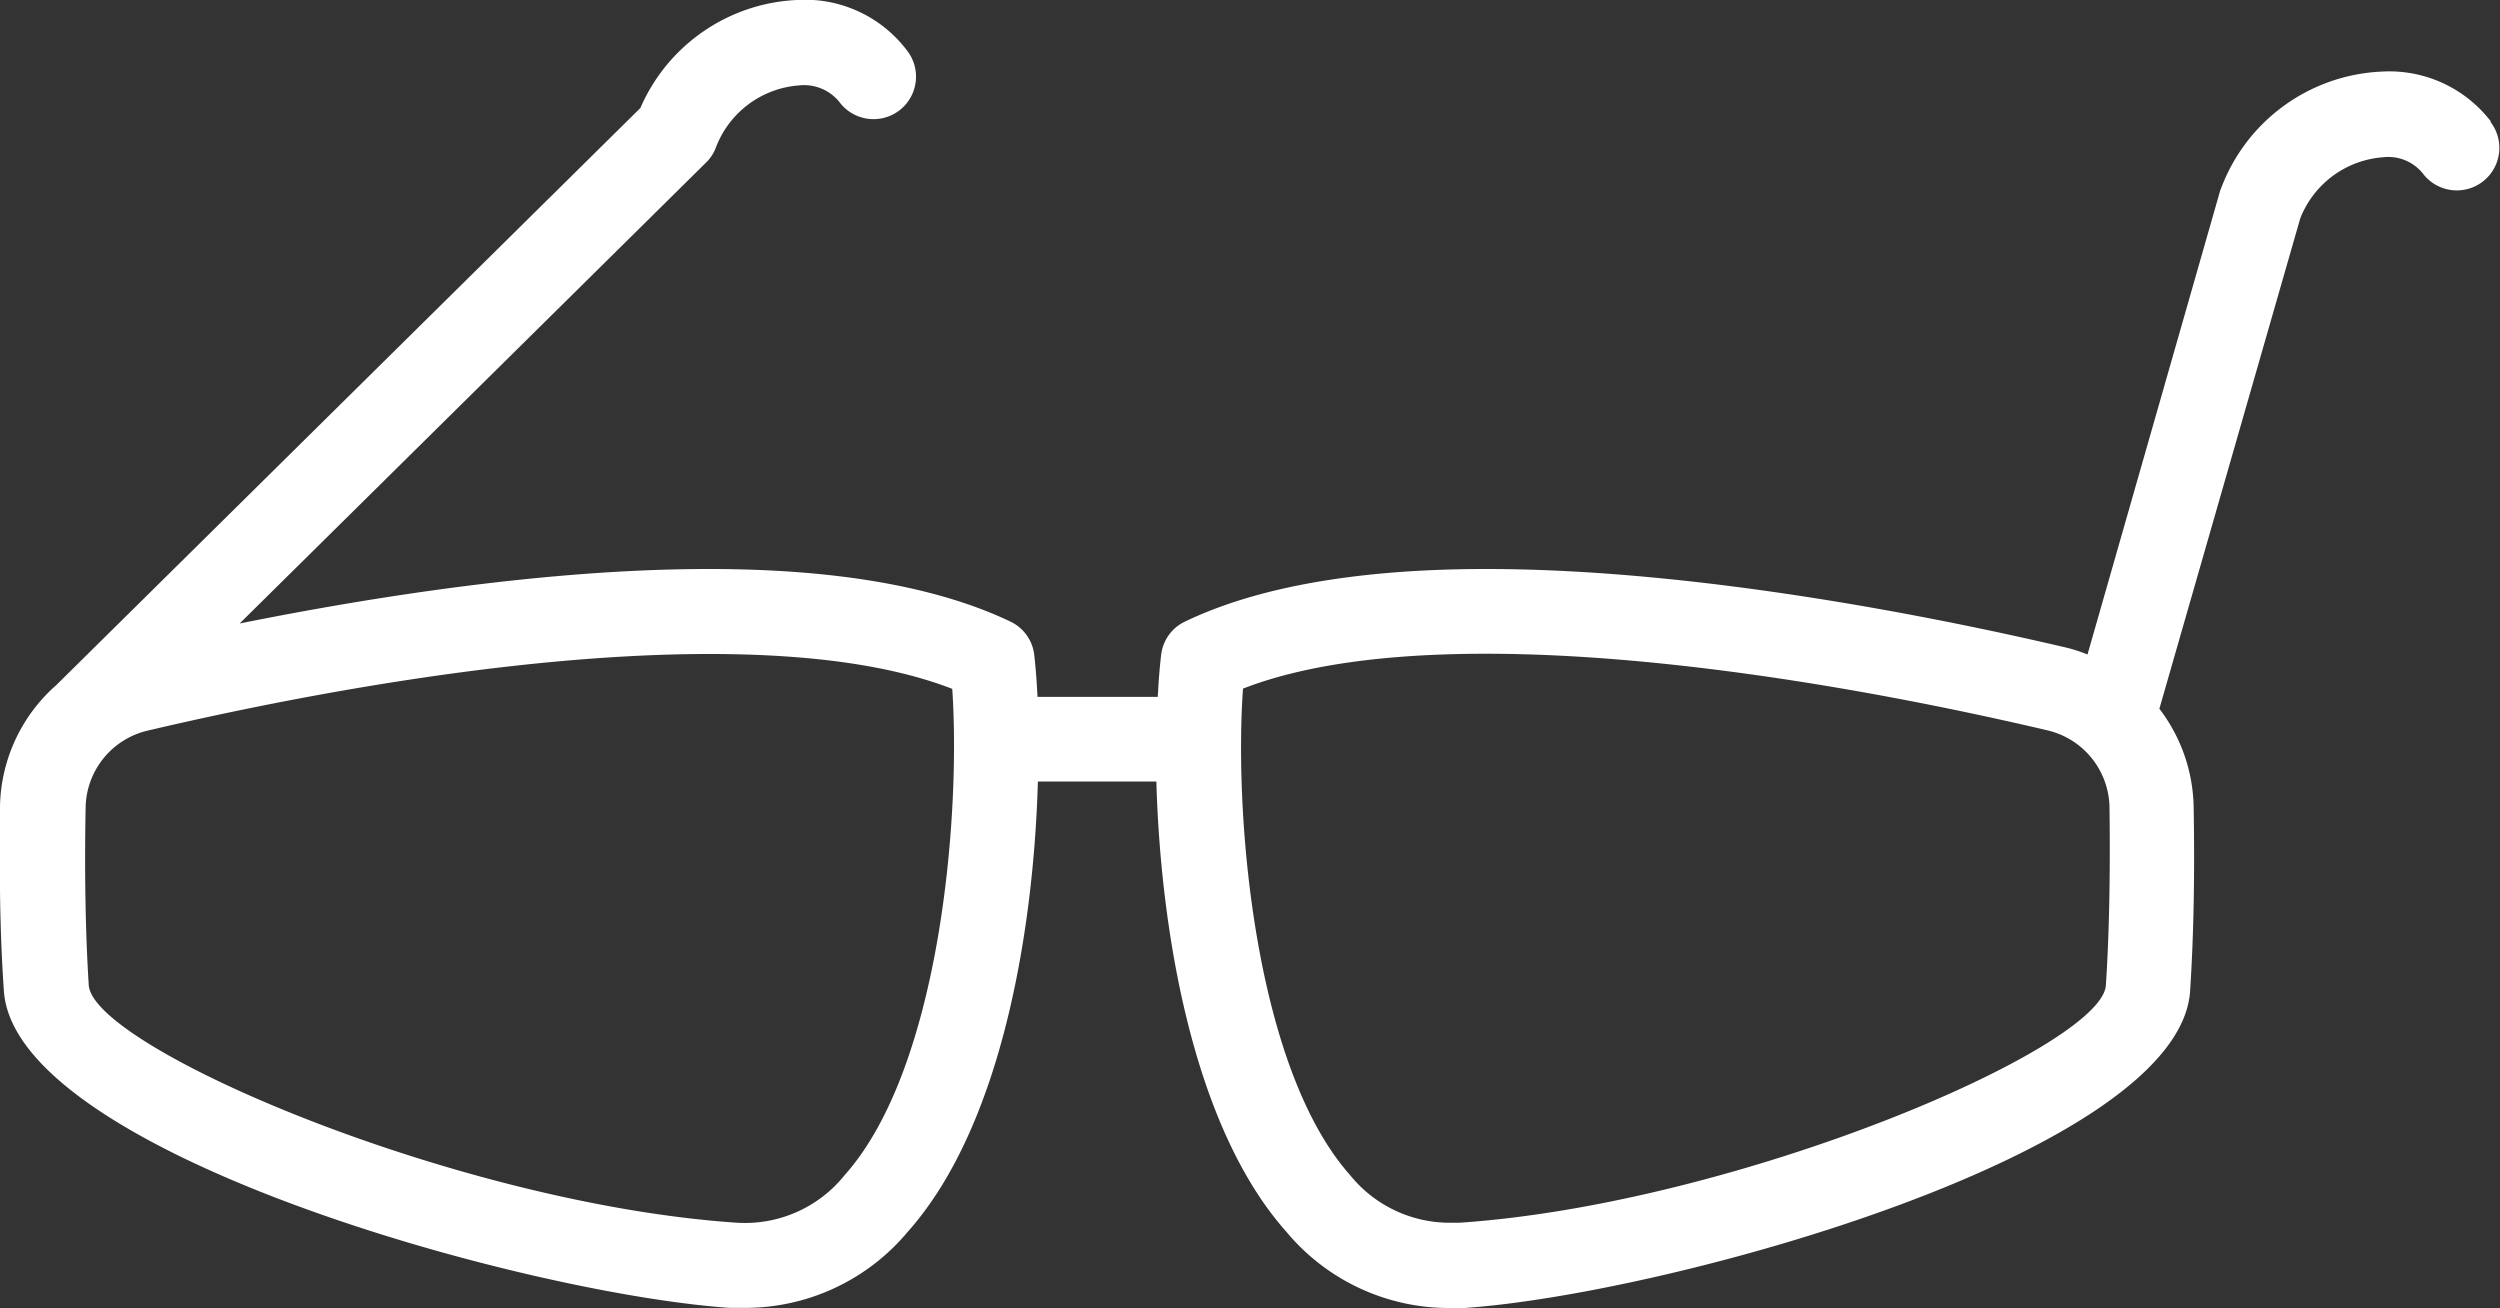
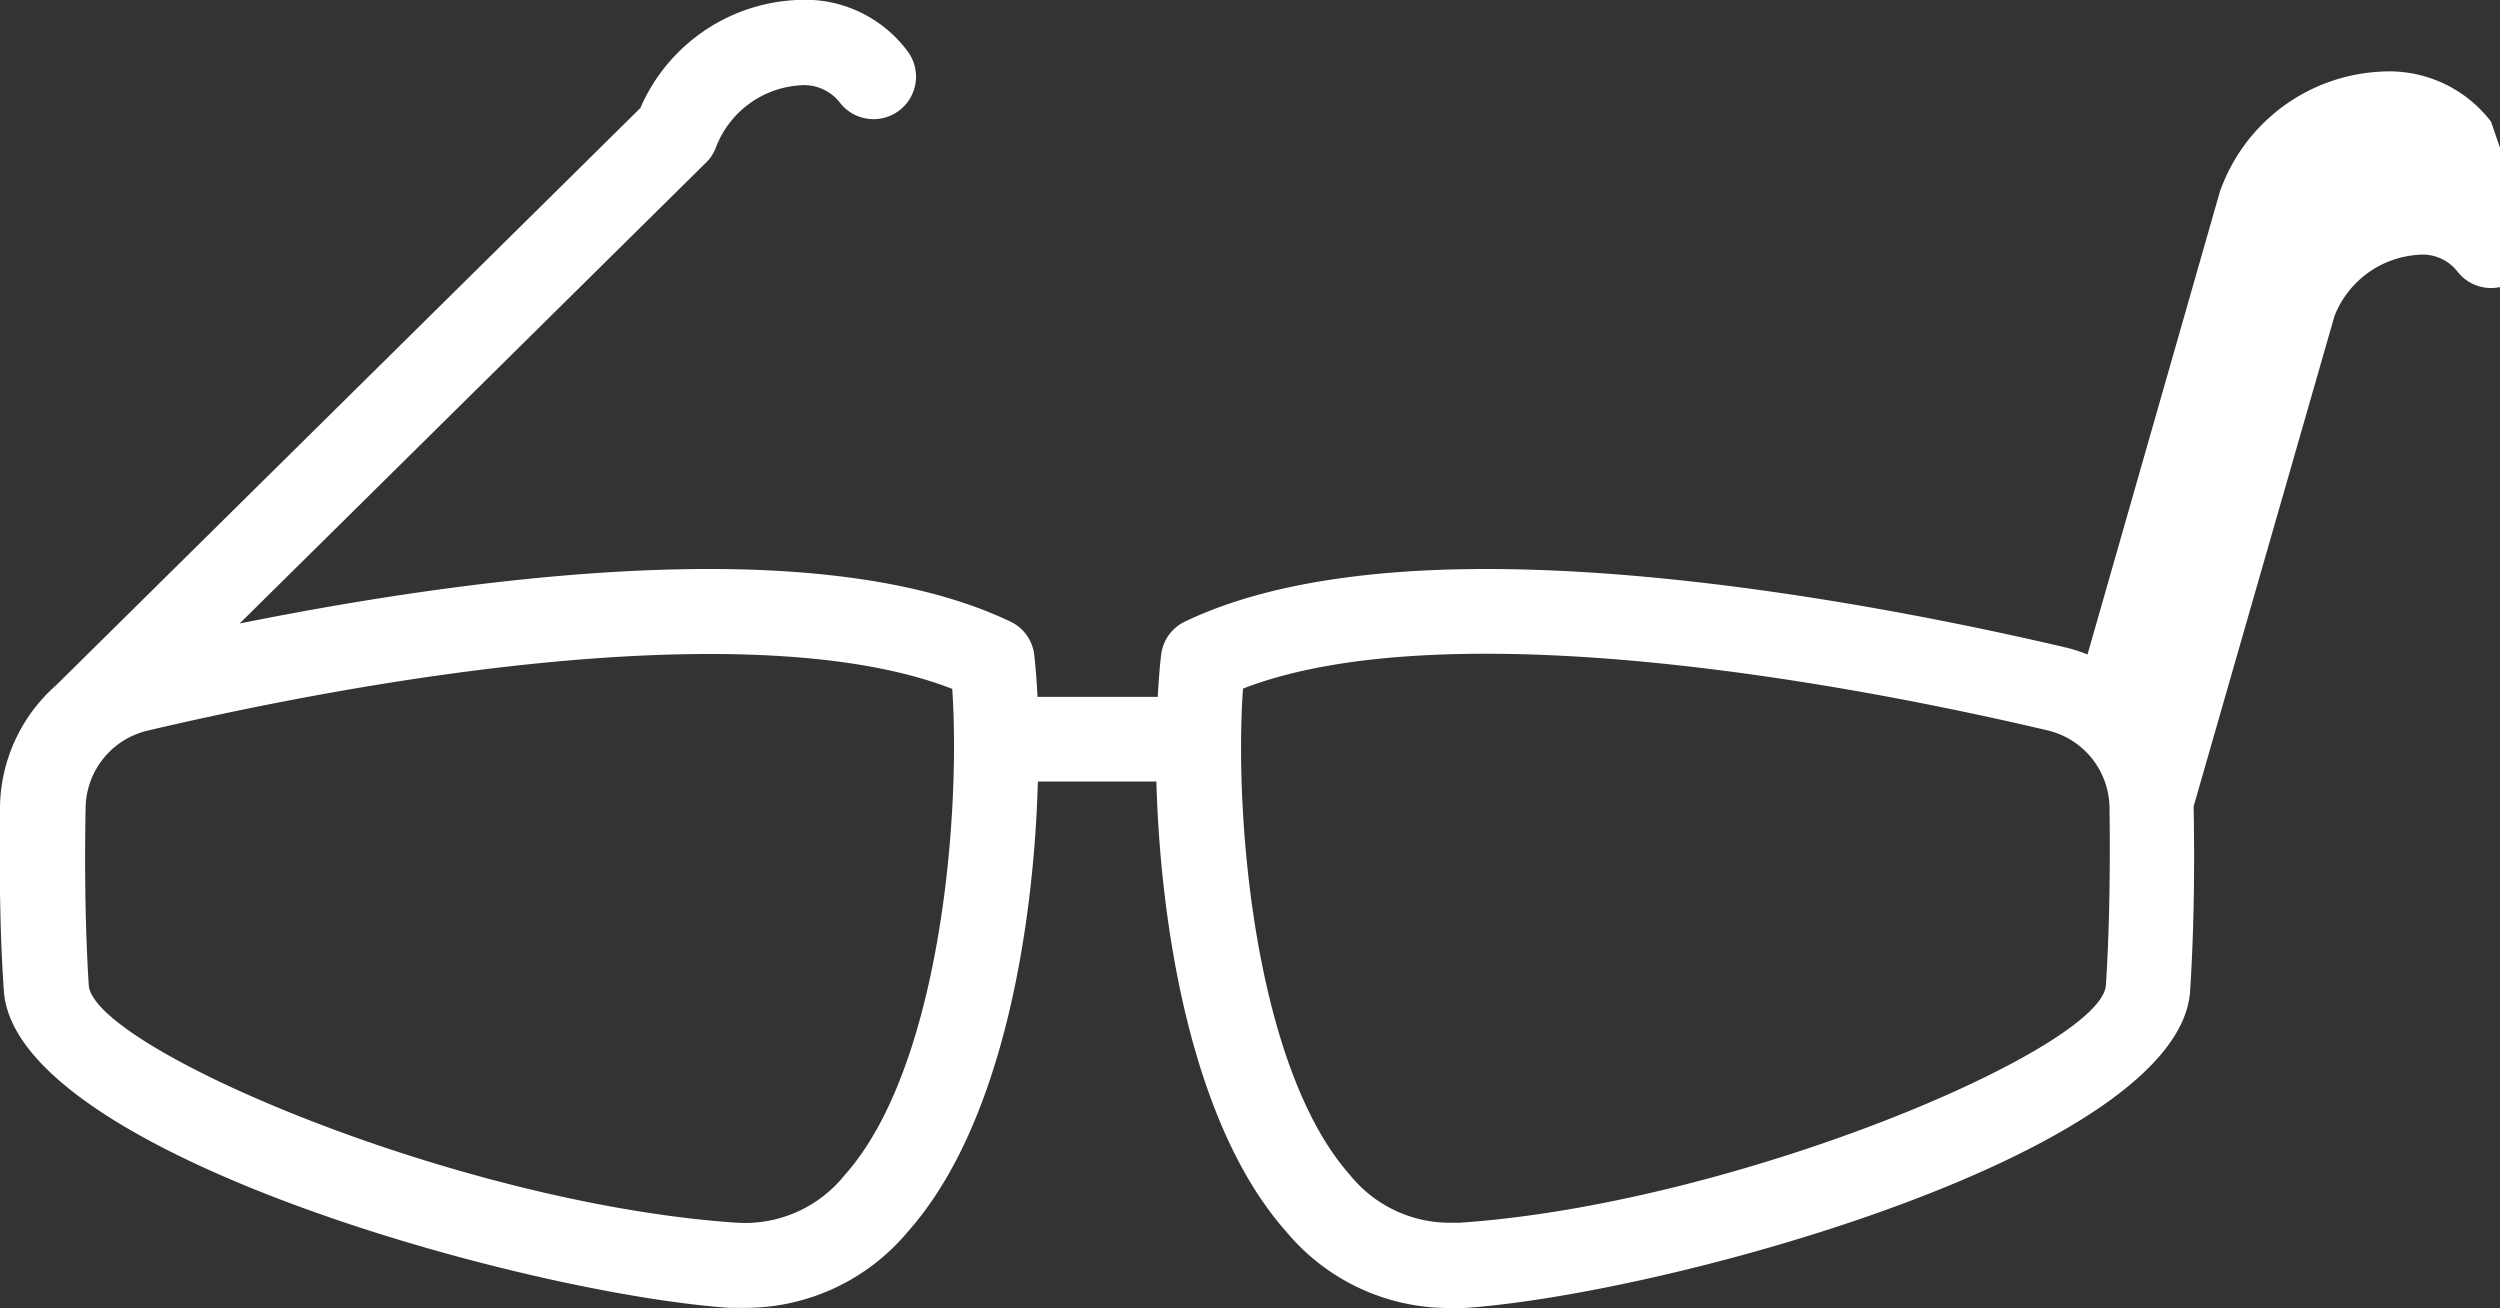
<svg xmlns="http://www.w3.org/2000/svg" viewBox="0 0 200 104.67">
  <rect x="0" y="0" width="200" height="104.67" fill="#333333" stroke="none" />
  <defs>
    <style>.cls-1{fill:#fff;}</style>
  </defs>
  <g id="Слой_2" data-name="Слой 2">
    <g id="Слой_1-2" data-name="Слой 1">
-       <path class="cls-1" d="M199.28,9.73a10.25,10.25,0,0,0-8.79-4,14.4,14.4,0,0,0-12.8,9.33,1.63,1.63,0,0,0-.11.31L167,52.36a11.79,11.79,0,0,0-1.65-.54c-10-2.35-29.38-6.3-46.45-6.3-10.19,0-18.3,1.42-24.11,4.21a3.37,3.37,0,0,0-1.9,2.67c-.12,1-.2,2.11-.27,3.35H83c-.06-1.24-.15-2.39-.26-3.35a3.37,3.37,0,0,0-1.9-2.67C75,46.94,66.9,45.52,56.71,45.52c-12.88,0-27,2.24-37.54,4.36L56.49,13a3.27,3.27,0,0,0,.77-1.17,7.73,7.73,0,0,1,6.69-5,3.64,3.64,0,0,1,3.21,1.34A3.4,3.4,0,1,0,72.53,4a10.22,10.22,0,0,0-8.79-4A14.36,14.36,0,0,0,51.23,8.64L4.5,54.81A13.24,13.24,0,0,0,0,64.5C-.06,70,0,74.92.31,79.26,1.15,92.18,42,103.51,58.38,104.63c.43,0,.85,0,1.26,0a16.94,16.94,0,0,0,13-6.11c7.58-8.53,10.07-24.41,10.39-36h9.48c.32,11.6,2.81,27.48,10.38,36a16.92,16.92,0,0,0,13,6.12h0c.41,0,.83,0,1.26,0,16.35-1.12,57.23-12.45,58.06-25.37.28-4.33.38-9.3.28-14.76a13.3,13.3,0,0,0-2.74-7.81l11.27-39.23a7.73,7.73,0,0,1,6.64-4.89,3.54,3.54,0,0,1,3.2,1.34,3.4,3.4,0,1,0,5.37-4.18ZM67.58,94a10.22,10.22,0,0,1-8.74,3.81c-22.31-1.53-51.41-14-51.74-19-.26-4.09-.35-9-.25-14.2a6.43,6.43,0,0,1,5-6.17c9.74-2.29,28.51-6.12,44.9-6.12,8.13,0,14.65.93,19.43,2.79C76.87,65.33,75.2,85.46,67.58,94ZM168.47,78.82c-.32,5-29.42,17.49-51.73,19l-.8,0h0A10.25,10.25,0,0,1,108,94c-7.62-8.58-9.29-28.7-8.56-38.91,4.77-1.86,11.3-2.79,19.43-2.79,16.38,0,35.16,3.83,44.89,6.12a6.43,6.43,0,0,1,5,6.17C168.83,69.82,168.74,74.74,168.47,78.82Z" />
+       <path class="cls-1" d="M199.28,9.73a10.25,10.25,0,0,0-8.79-4,14.4,14.4,0,0,0-12.8,9.33,1.63,1.63,0,0,0-.11.31L167,52.36a11.79,11.79,0,0,0-1.65-.54c-10-2.35-29.38-6.3-46.45-6.3-10.19,0-18.3,1.42-24.11,4.21a3.37,3.37,0,0,0-1.9,2.67c-.12,1-.2,2.11-.27,3.35H83c-.06-1.24-.15-2.39-.26-3.35a3.37,3.37,0,0,0-1.9-2.67C75,46.94,66.9,45.52,56.71,45.52c-12.88,0-27,2.24-37.54,4.36L56.49,13a3.27,3.27,0,0,0,.77-1.17,7.73,7.73,0,0,1,6.69-5,3.64,3.64,0,0,1,3.21,1.34A3.4,3.4,0,1,0,72.53,4a10.22,10.22,0,0,0-8.79-4A14.36,14.36,0,0,0,51.23,8.64L4.5,54.81A13.24,13.24,0,0,0,0,64.5C-.06,70,0,74.92.31,79.26,1.15,92.18,42,103.51,58.38,104.63c.43,0,.85,0,1.26,0a16.94,16.94,0,0,0,13-6.11c7.58-8.53,10.07-24.41,10.39-36h9.48c.32,11.6,2.81,27.48,10.38,36a16.92,16.92,0,0,0,13,6.12h0c.41,0,.83,0,1.26,0,16.35-1.12,57.23-12.45,58.06-25.37.28-4.33.38-9.3.28-14.76l11.27-39.23a7.73,7.73,0,0,1,6.64-4.89,3.54,3.54,0,0,1,3.2,1.34,3.4,3.4,0,1,0,5.37-4.18ZM67.58,94a10.22,10.22,0,0,1-8.74,3.81c-22.31-1.53-51.41-14-51.74-19-.26-4.09-.35-9-.25-14.2a6.43,6.43,0,0,1,5-6.17c9.74-2.29,28.51-6.12,44.9-6.12,8.13,0,14.65.93,19.43,2.79C76.87,65.33,75.2,85.46,67.58,94ZM168.47,78.82c-.32,5-29.42,17.49-51.73,19l-.8,0h0A10.25,10.25,0,0,1,108,94c-7.62-8.58-9.29-28.7-8.56-38.91,4.77-1.86,11.3-2.79,19.43-2.79,16.38,0,35.16,3.83,44.89,6.12a6.43,6.43,0,0,1,5,6.17C168.83,69.82,168.74,74.74,168.47,78.82Z" />
    </g>
  </g>
</svg>